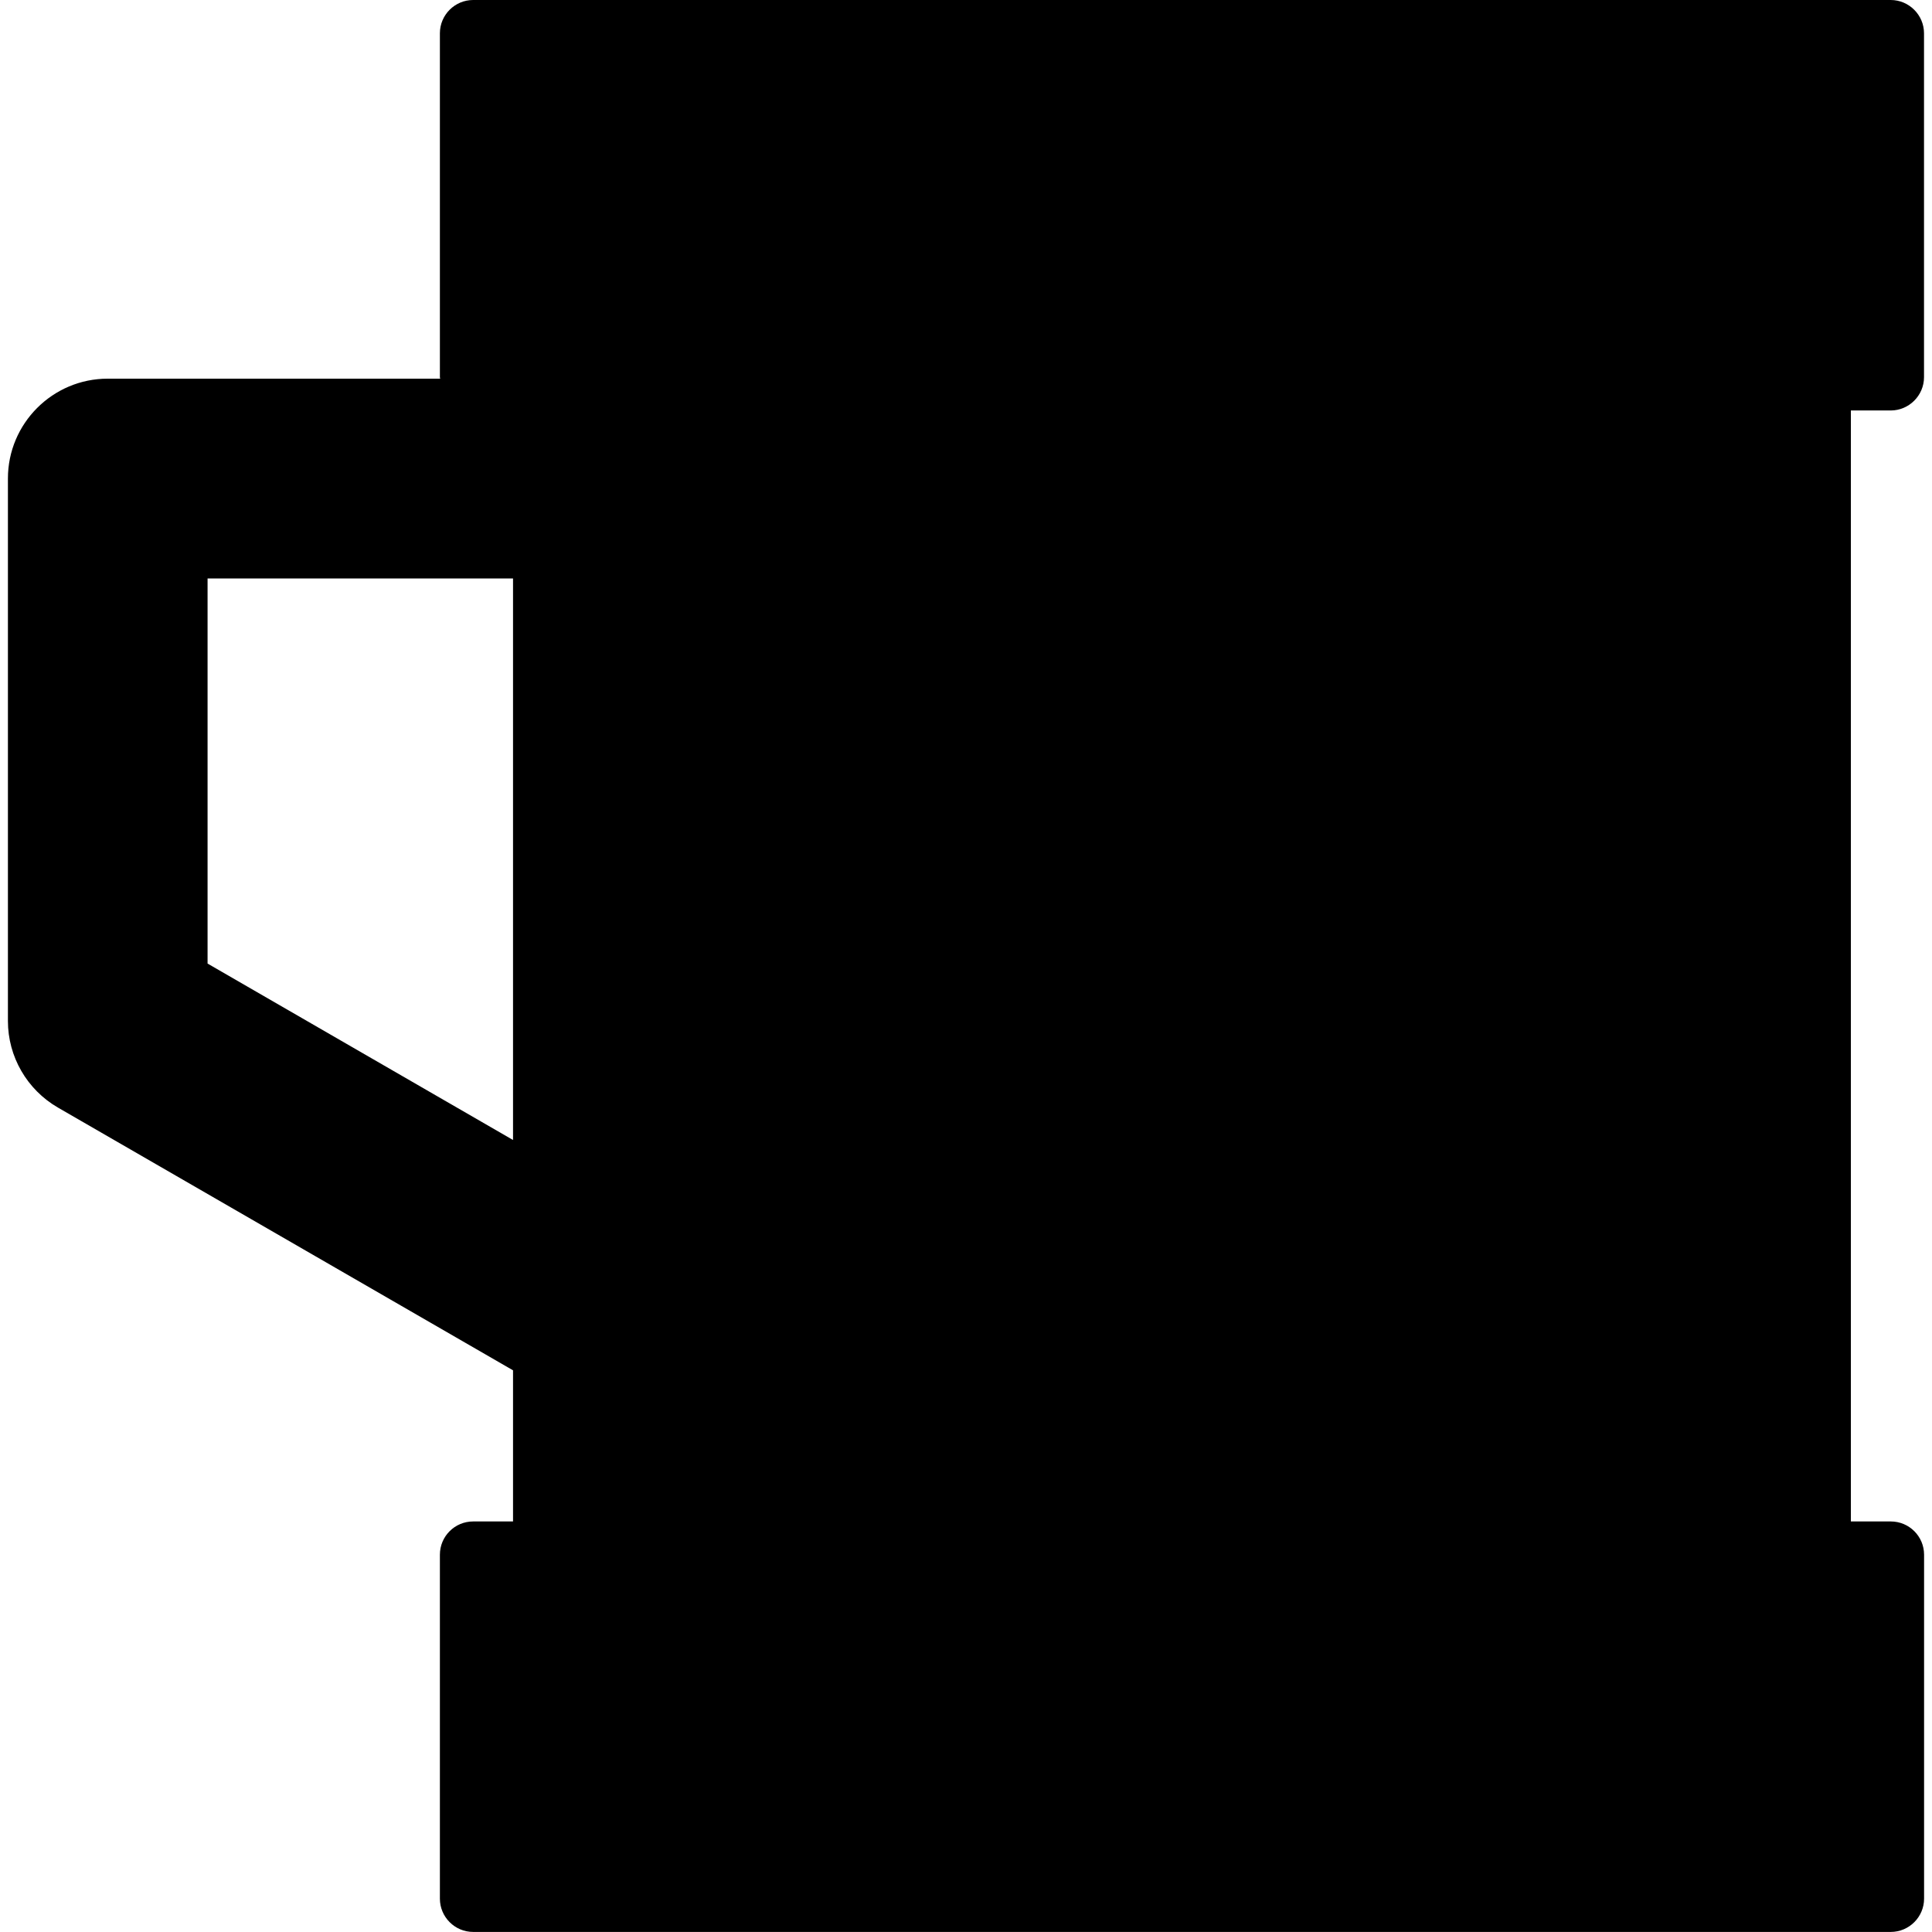
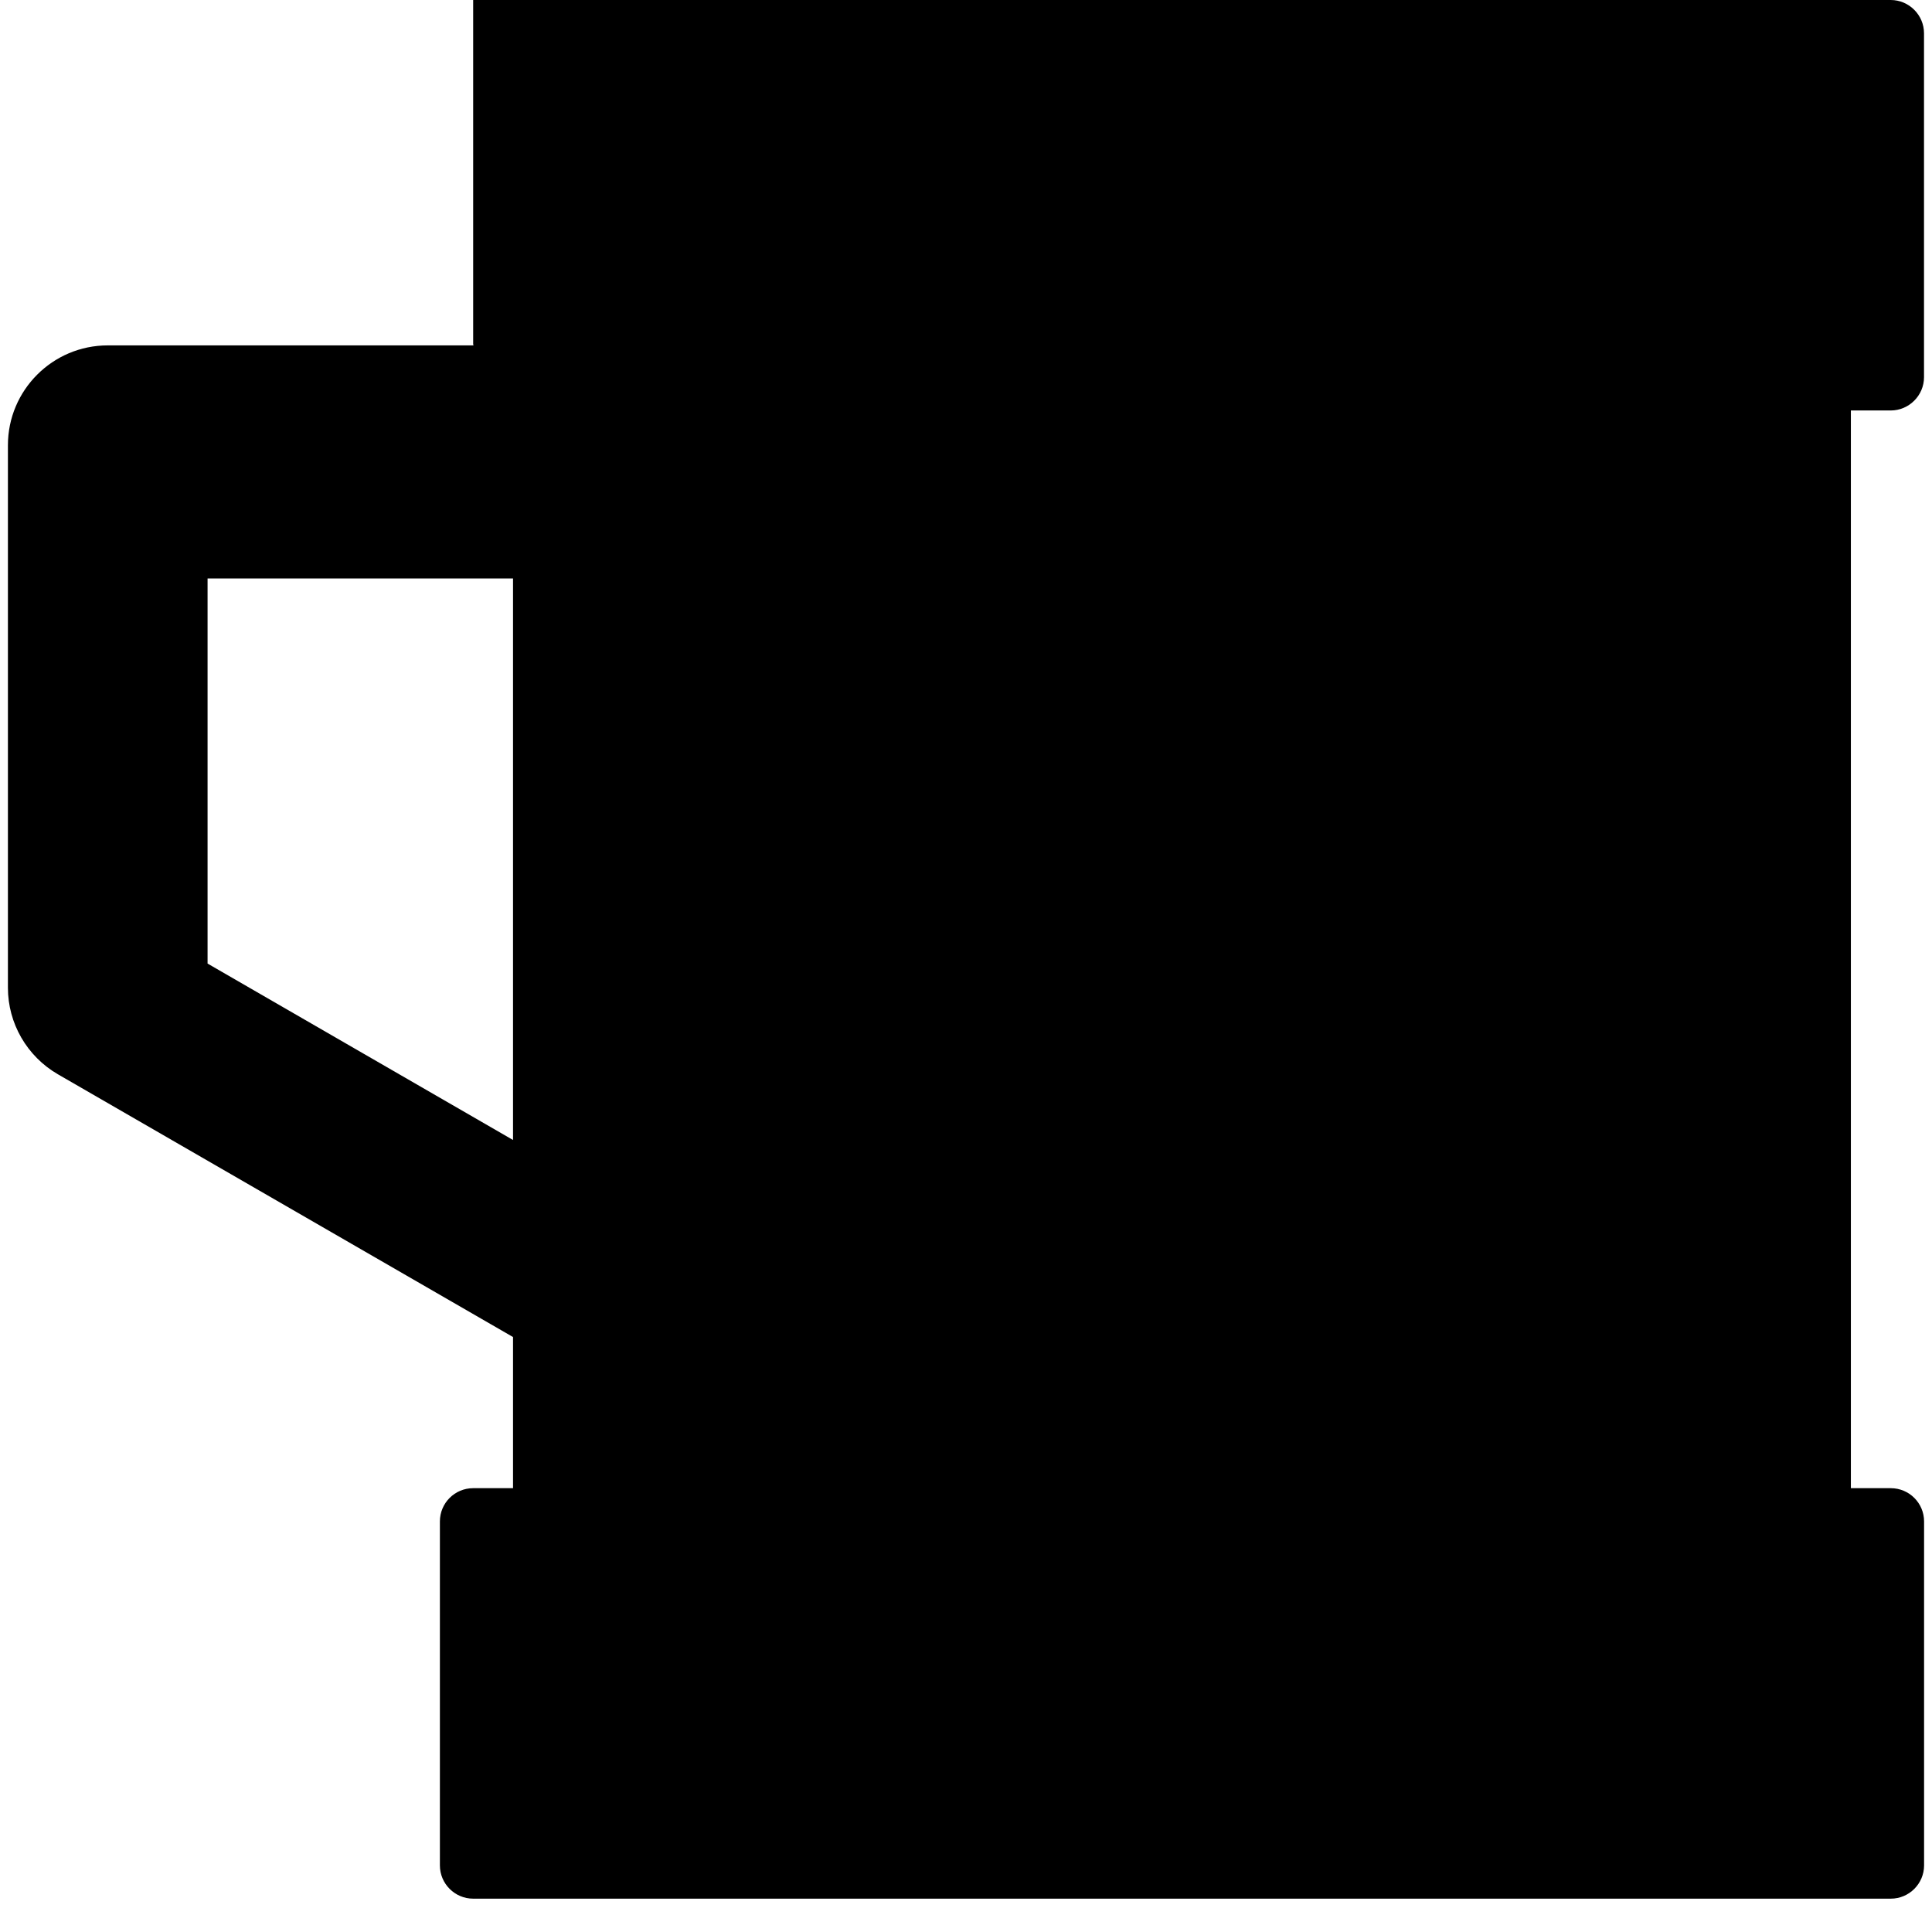
<svg xmlns="http://www.w3.org/2000/svg" fill="#000000" version="1.1" id="Capa_1" width="800px" height="800px" viewBox="0 0 29.031 29.031" xml:space="preserve">
  <g>
-     <path d="M28.411,6.168c0.274,0,0.5-0.225,0.5-0.5V0.5c0-0.275-0.226-0.5-0.5-0.5H7.11c-0.276,0-0.5,0.225-0.5,0.5v5.168   c0,0.009,0.004,0.017,0.005,0.022H1.619c-0.828,0-1.5,0.673-1.5,1.5v8.153c0,0.533,0.285,1.029,0.75,1.299l6.84,3.949v2.271H7.11   c-0.276,0-0.5,0.223-0.5,0.5v5.168c0,0.275,0.224,0.5,0.5,0.5h21.302c0.275,0,0.5-0.225,0.5-0.5v-5.168c0-0.277-0.225-0.5-0.5-0.5   h-0.6V6.168H28.411L28.411,6.168z M3.119,14.479V8.692h4.59v8.438L3.119,14.479z" />
+     <path d="M28.411,6.168c0.274,0,0.5-0.225,0.5-0.5V0.5c0-0.275-0.226-0.5-0.5-0.5H7.11v5.168   c0,0.009,0.004,0.017,0.005,0.022H1.619c-0.828,0-1.5,0.673-1.5,1.5v8.153c0,0.533,0.285,1.029,0.75,1.299l6.84,3.949v2.271H7.11   c-0.276,0-0.5,0.223-0.5,0.5v5.168c0,0.275,0.224,0.5,0.5,0.5h21.302c0.275,0,0.5-0.225,0.5-0.5v-5.168c0-0.277-0.225-0.5-0.5-0.5   h-0.6V6.168H28.411L28.411,6.168z M3.119,14.479V8.692h4.59v8.438L3.119,14.479z" />
  </g>
</svg>